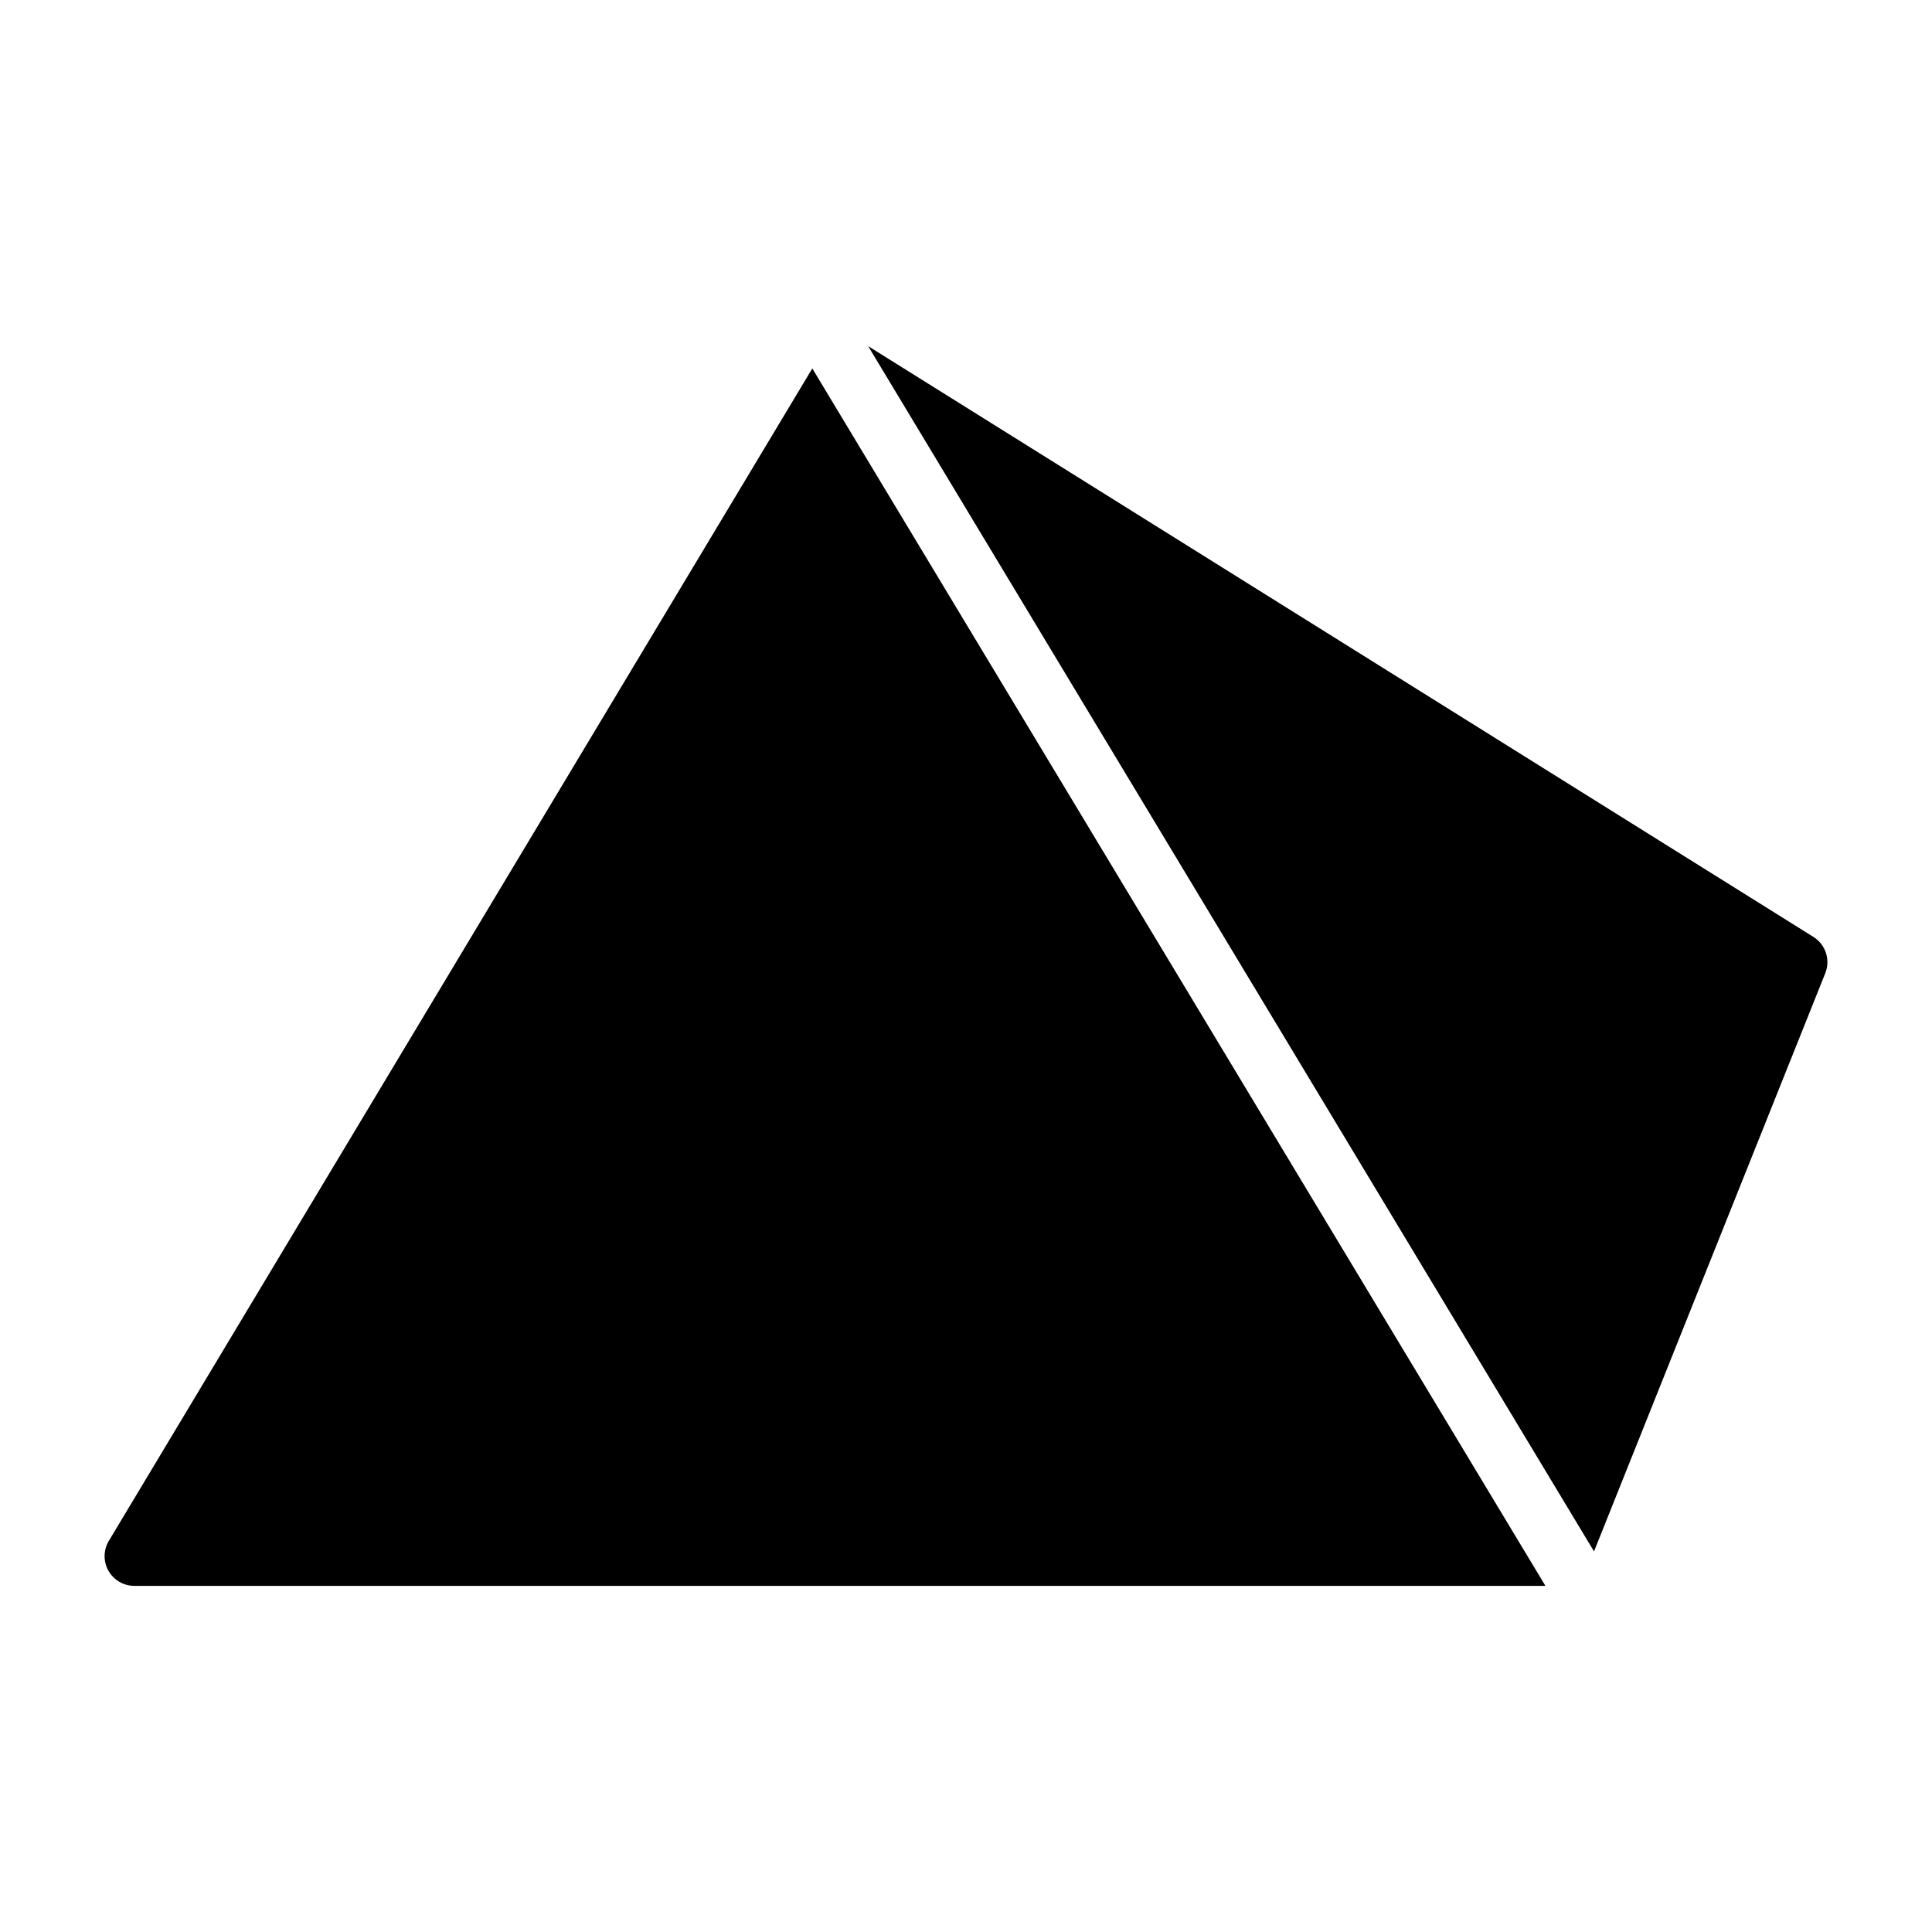
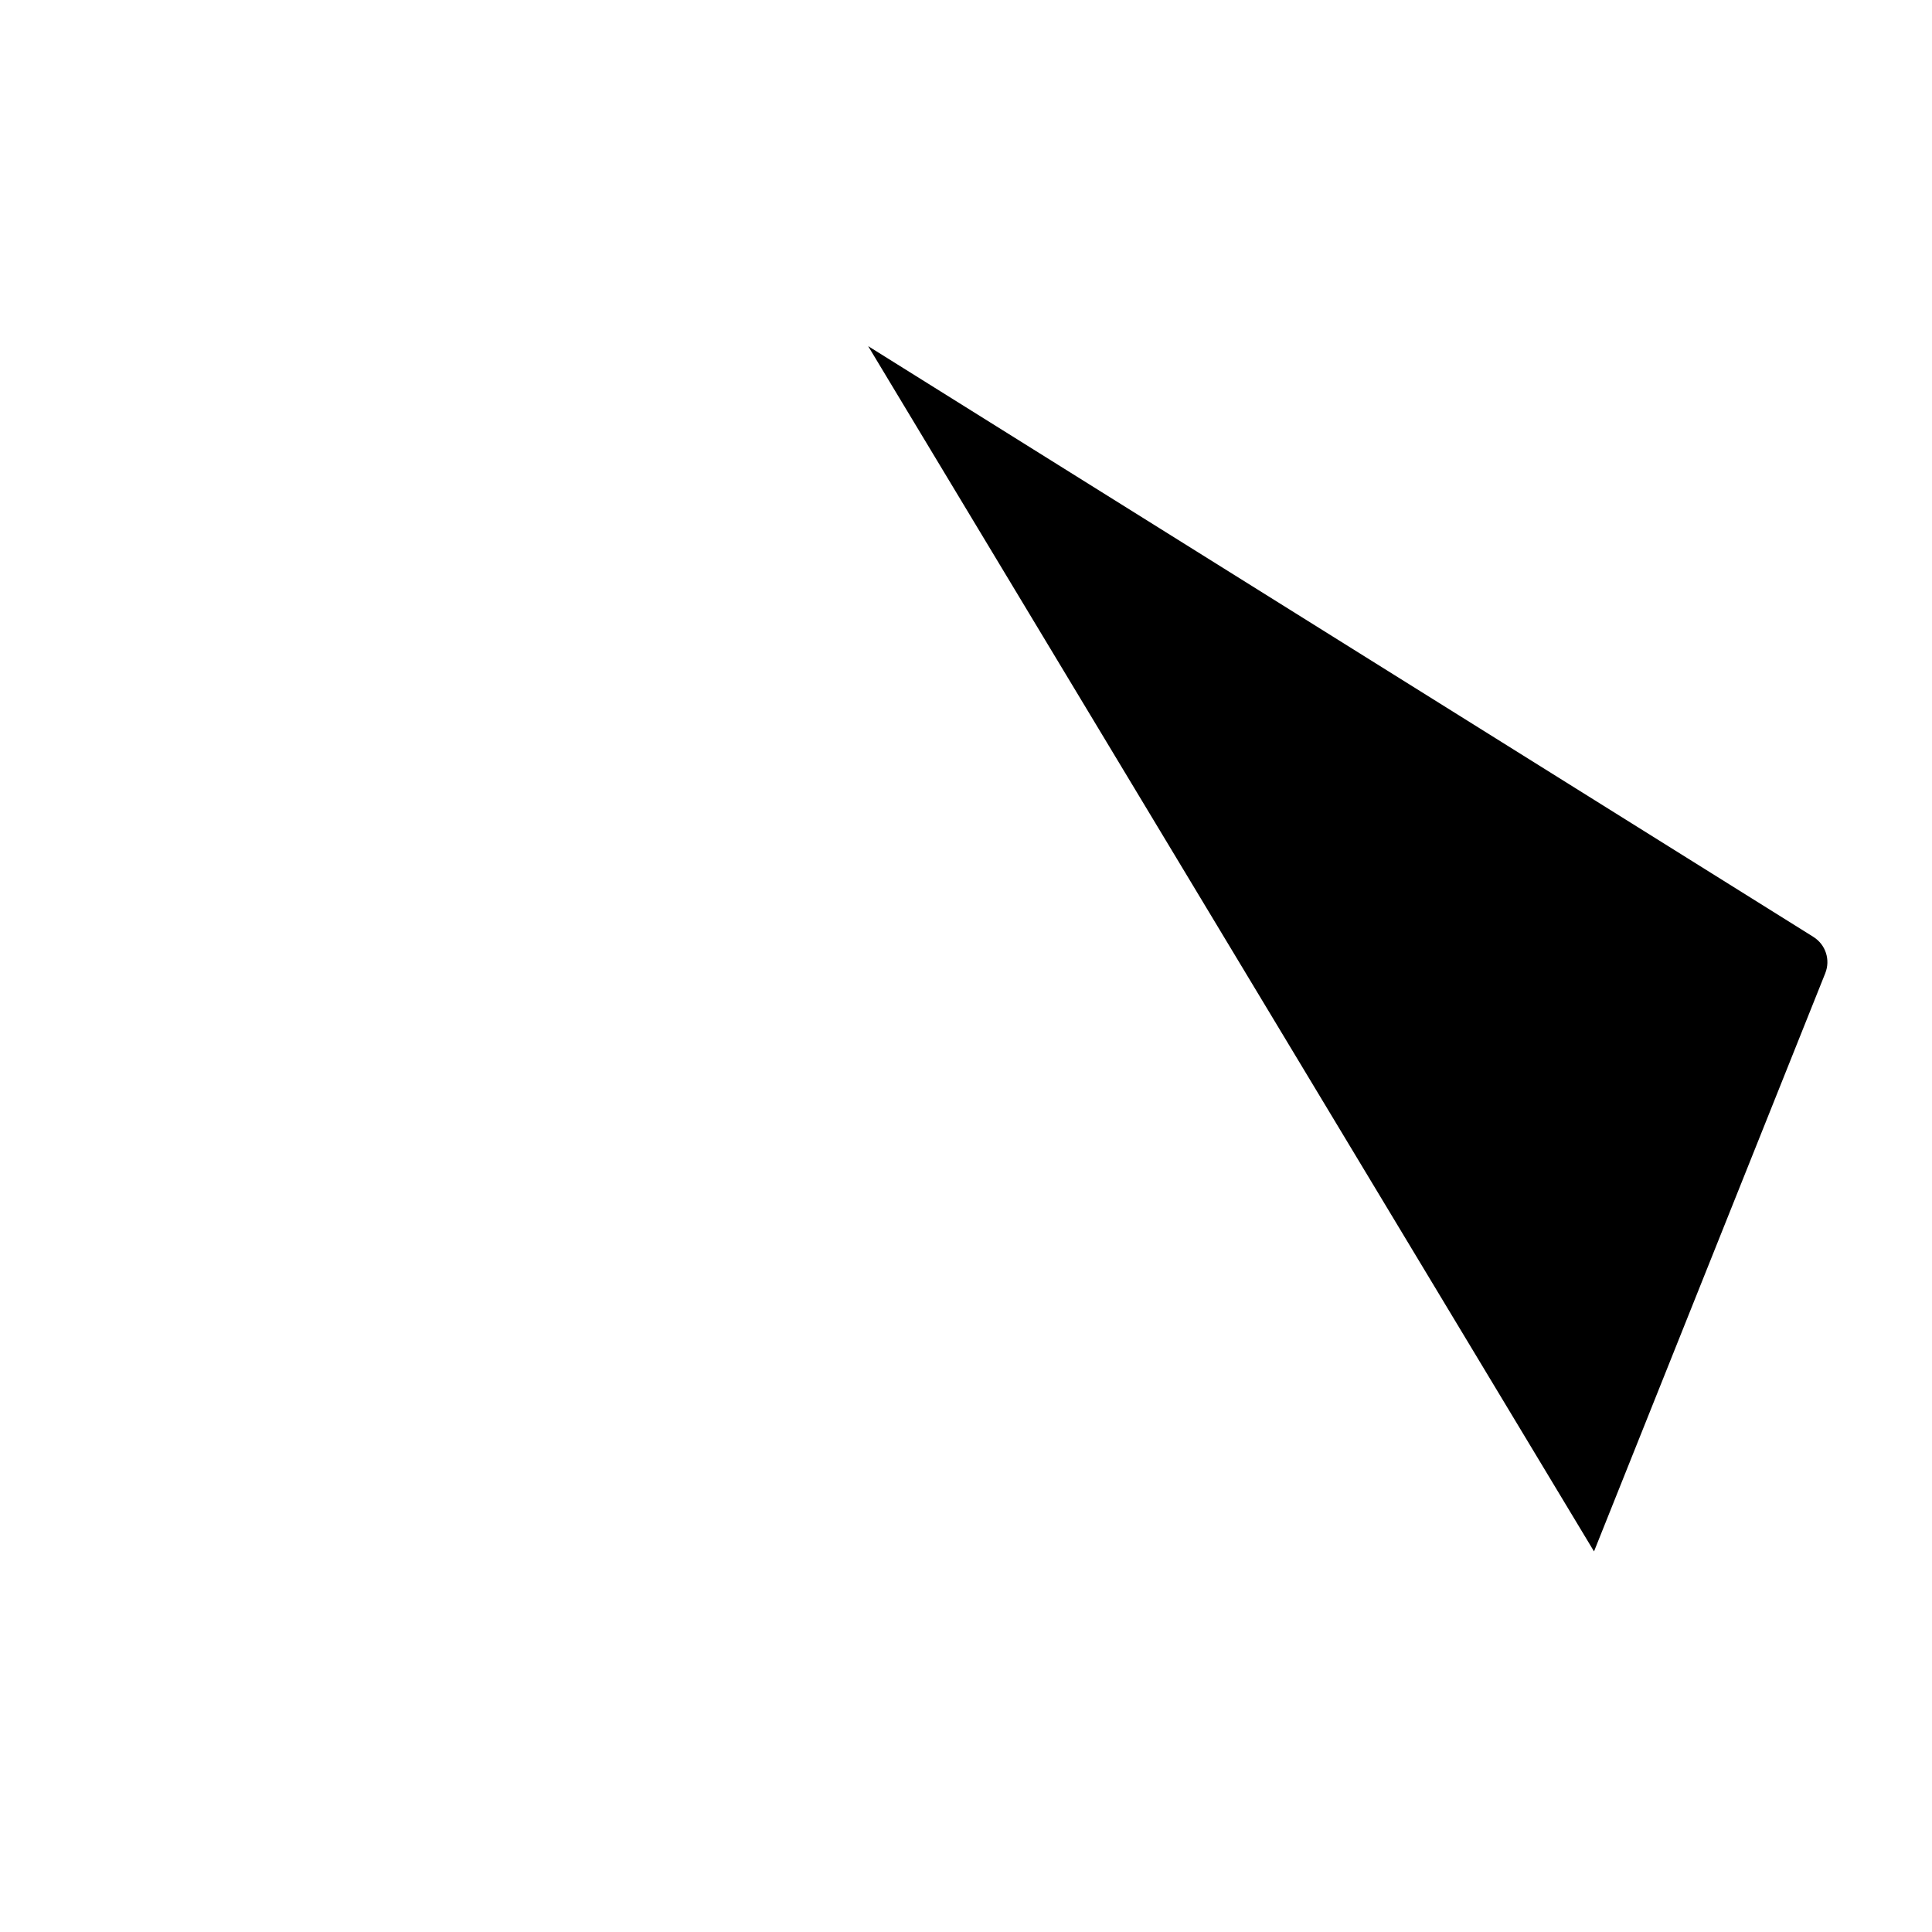
<svg xmlns="http://www.w3.org/2000/svg" fill="#000000" width="800px" height="800px" version="1.1" viewBox="144 144 512 512">
  <g>
-     <path d="m359.27 241.64-186.44 310.73c-1.449 2.43-1.48 5.453-0.086 7.914 1.398 2.461 4.008 3.984 6.84 3.988h373.97z" />
    <path d="m624.59 392.3-250.52-156.57 192.36 319.41 61.293-153.25h-0.004c1.41-3.531 0.094-7.566-3.133-9.586z" />
  </g>
</svg>